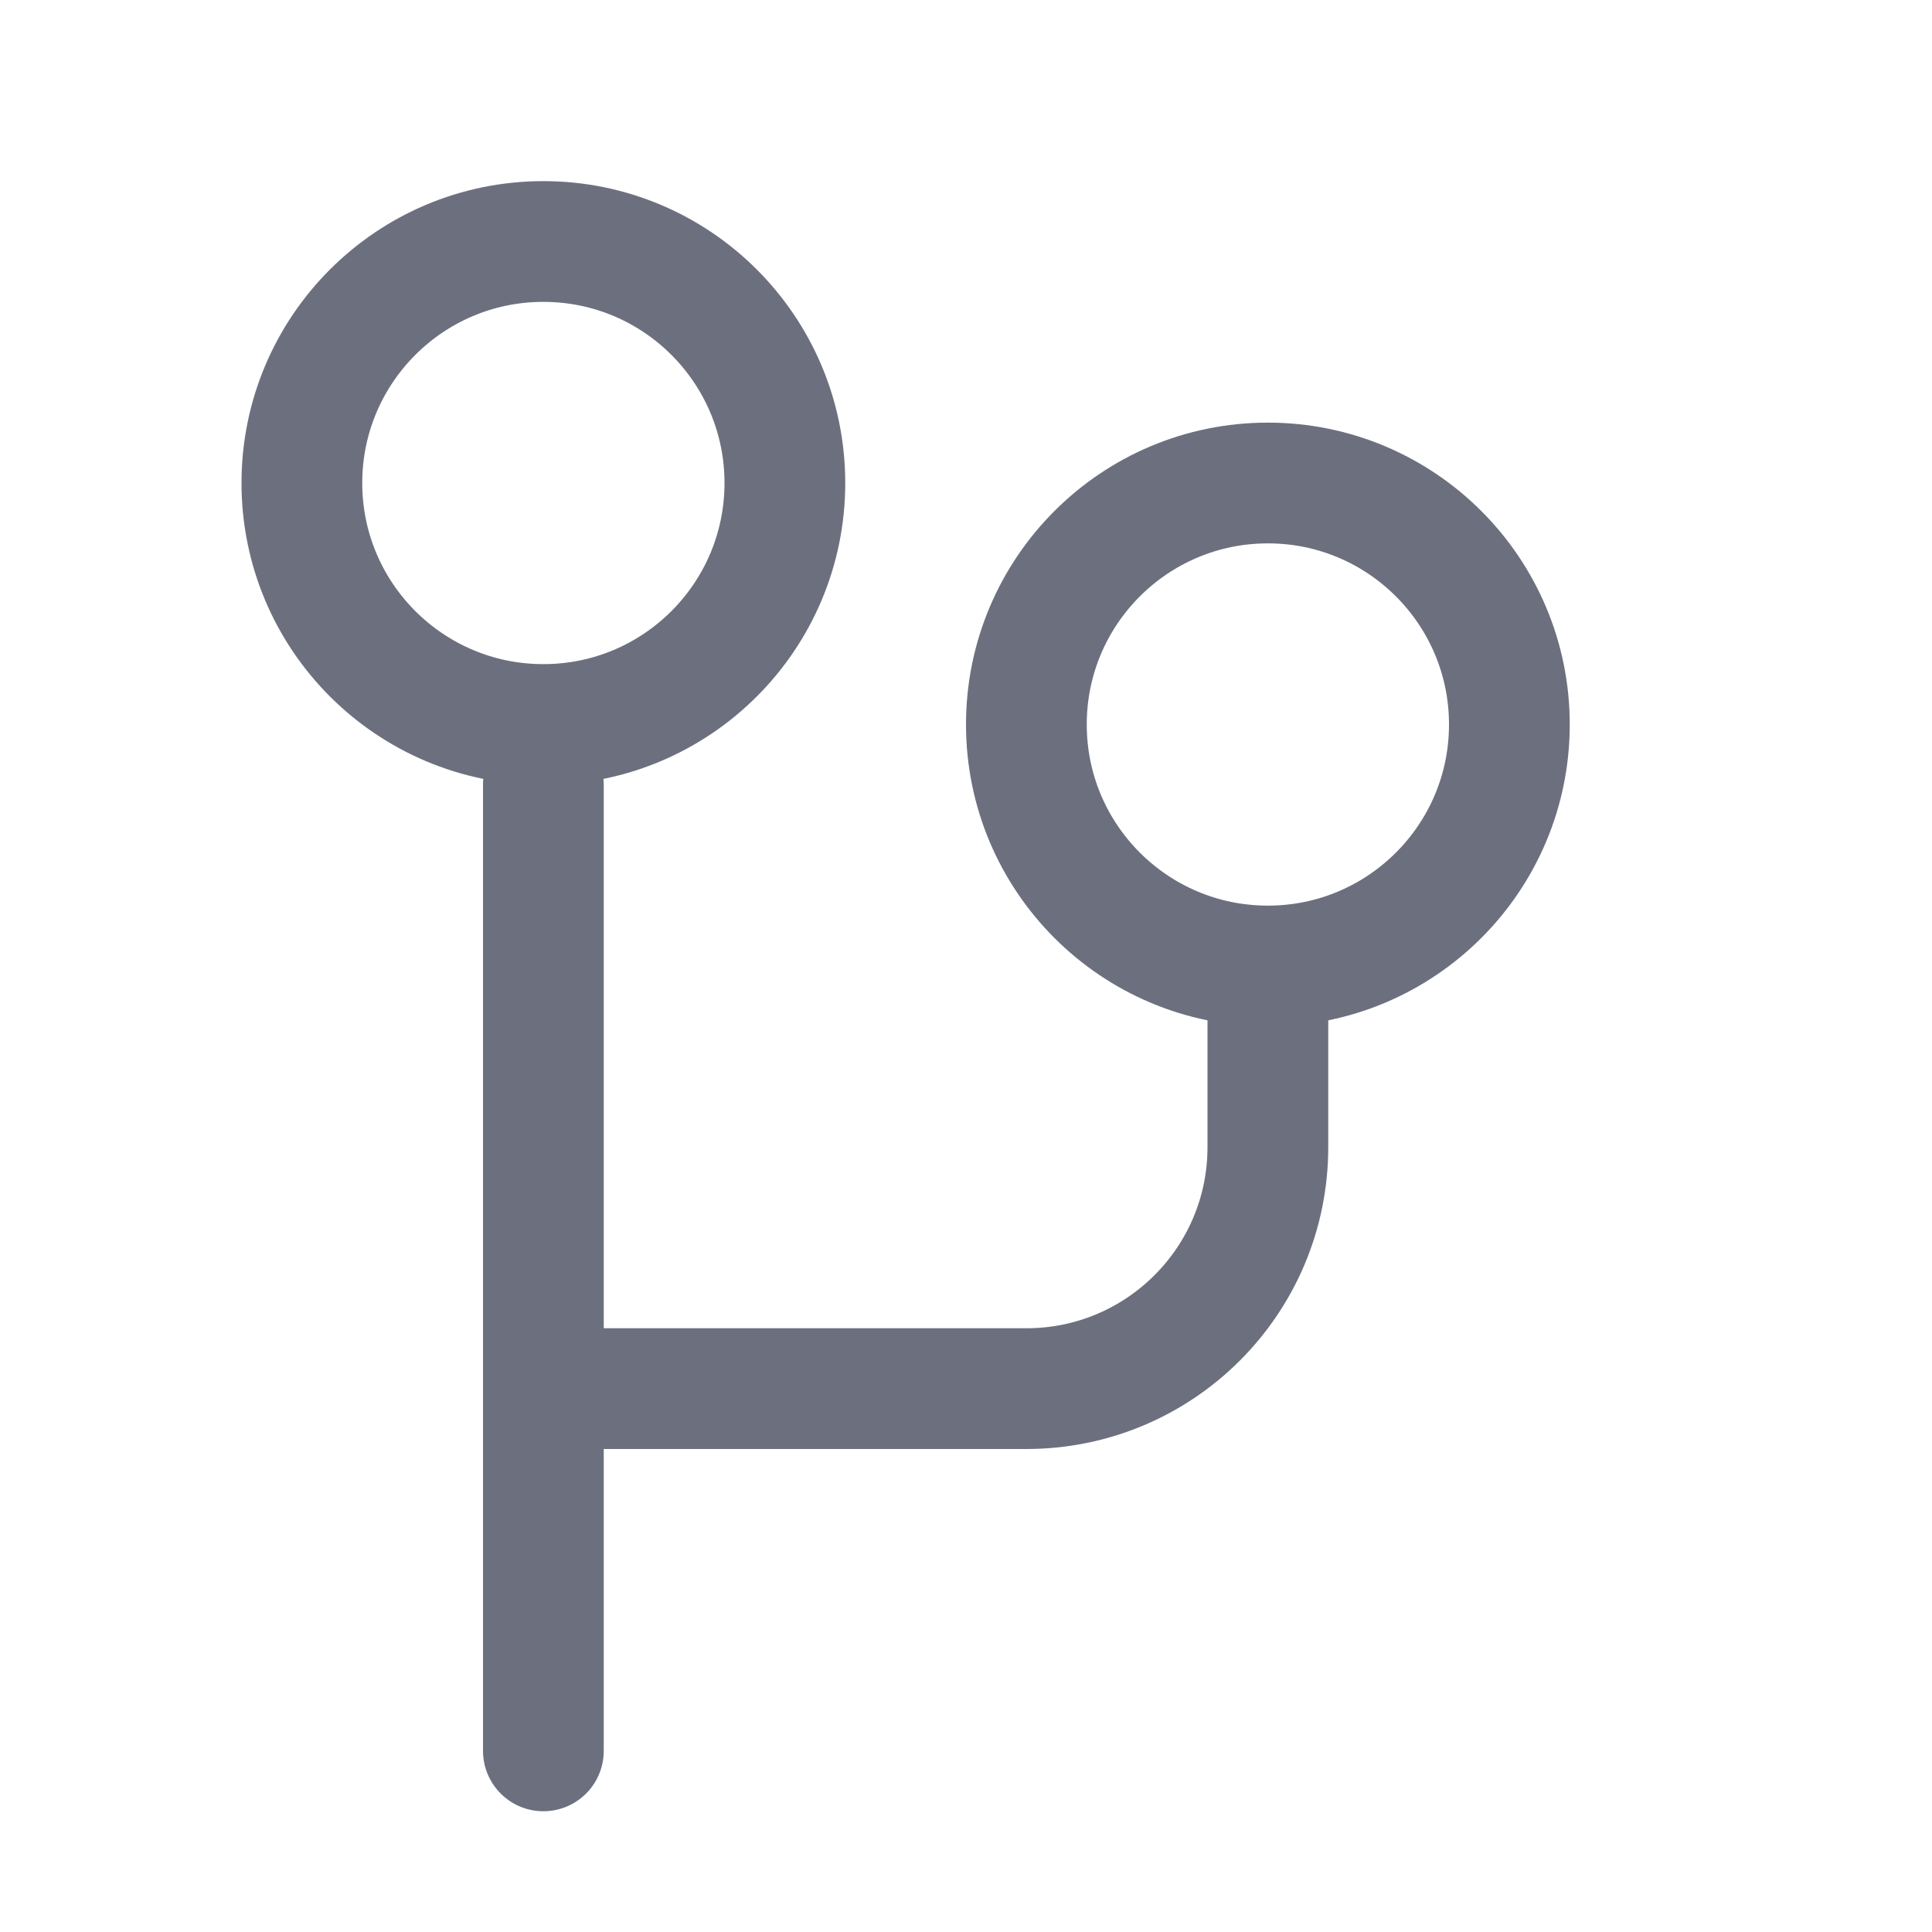
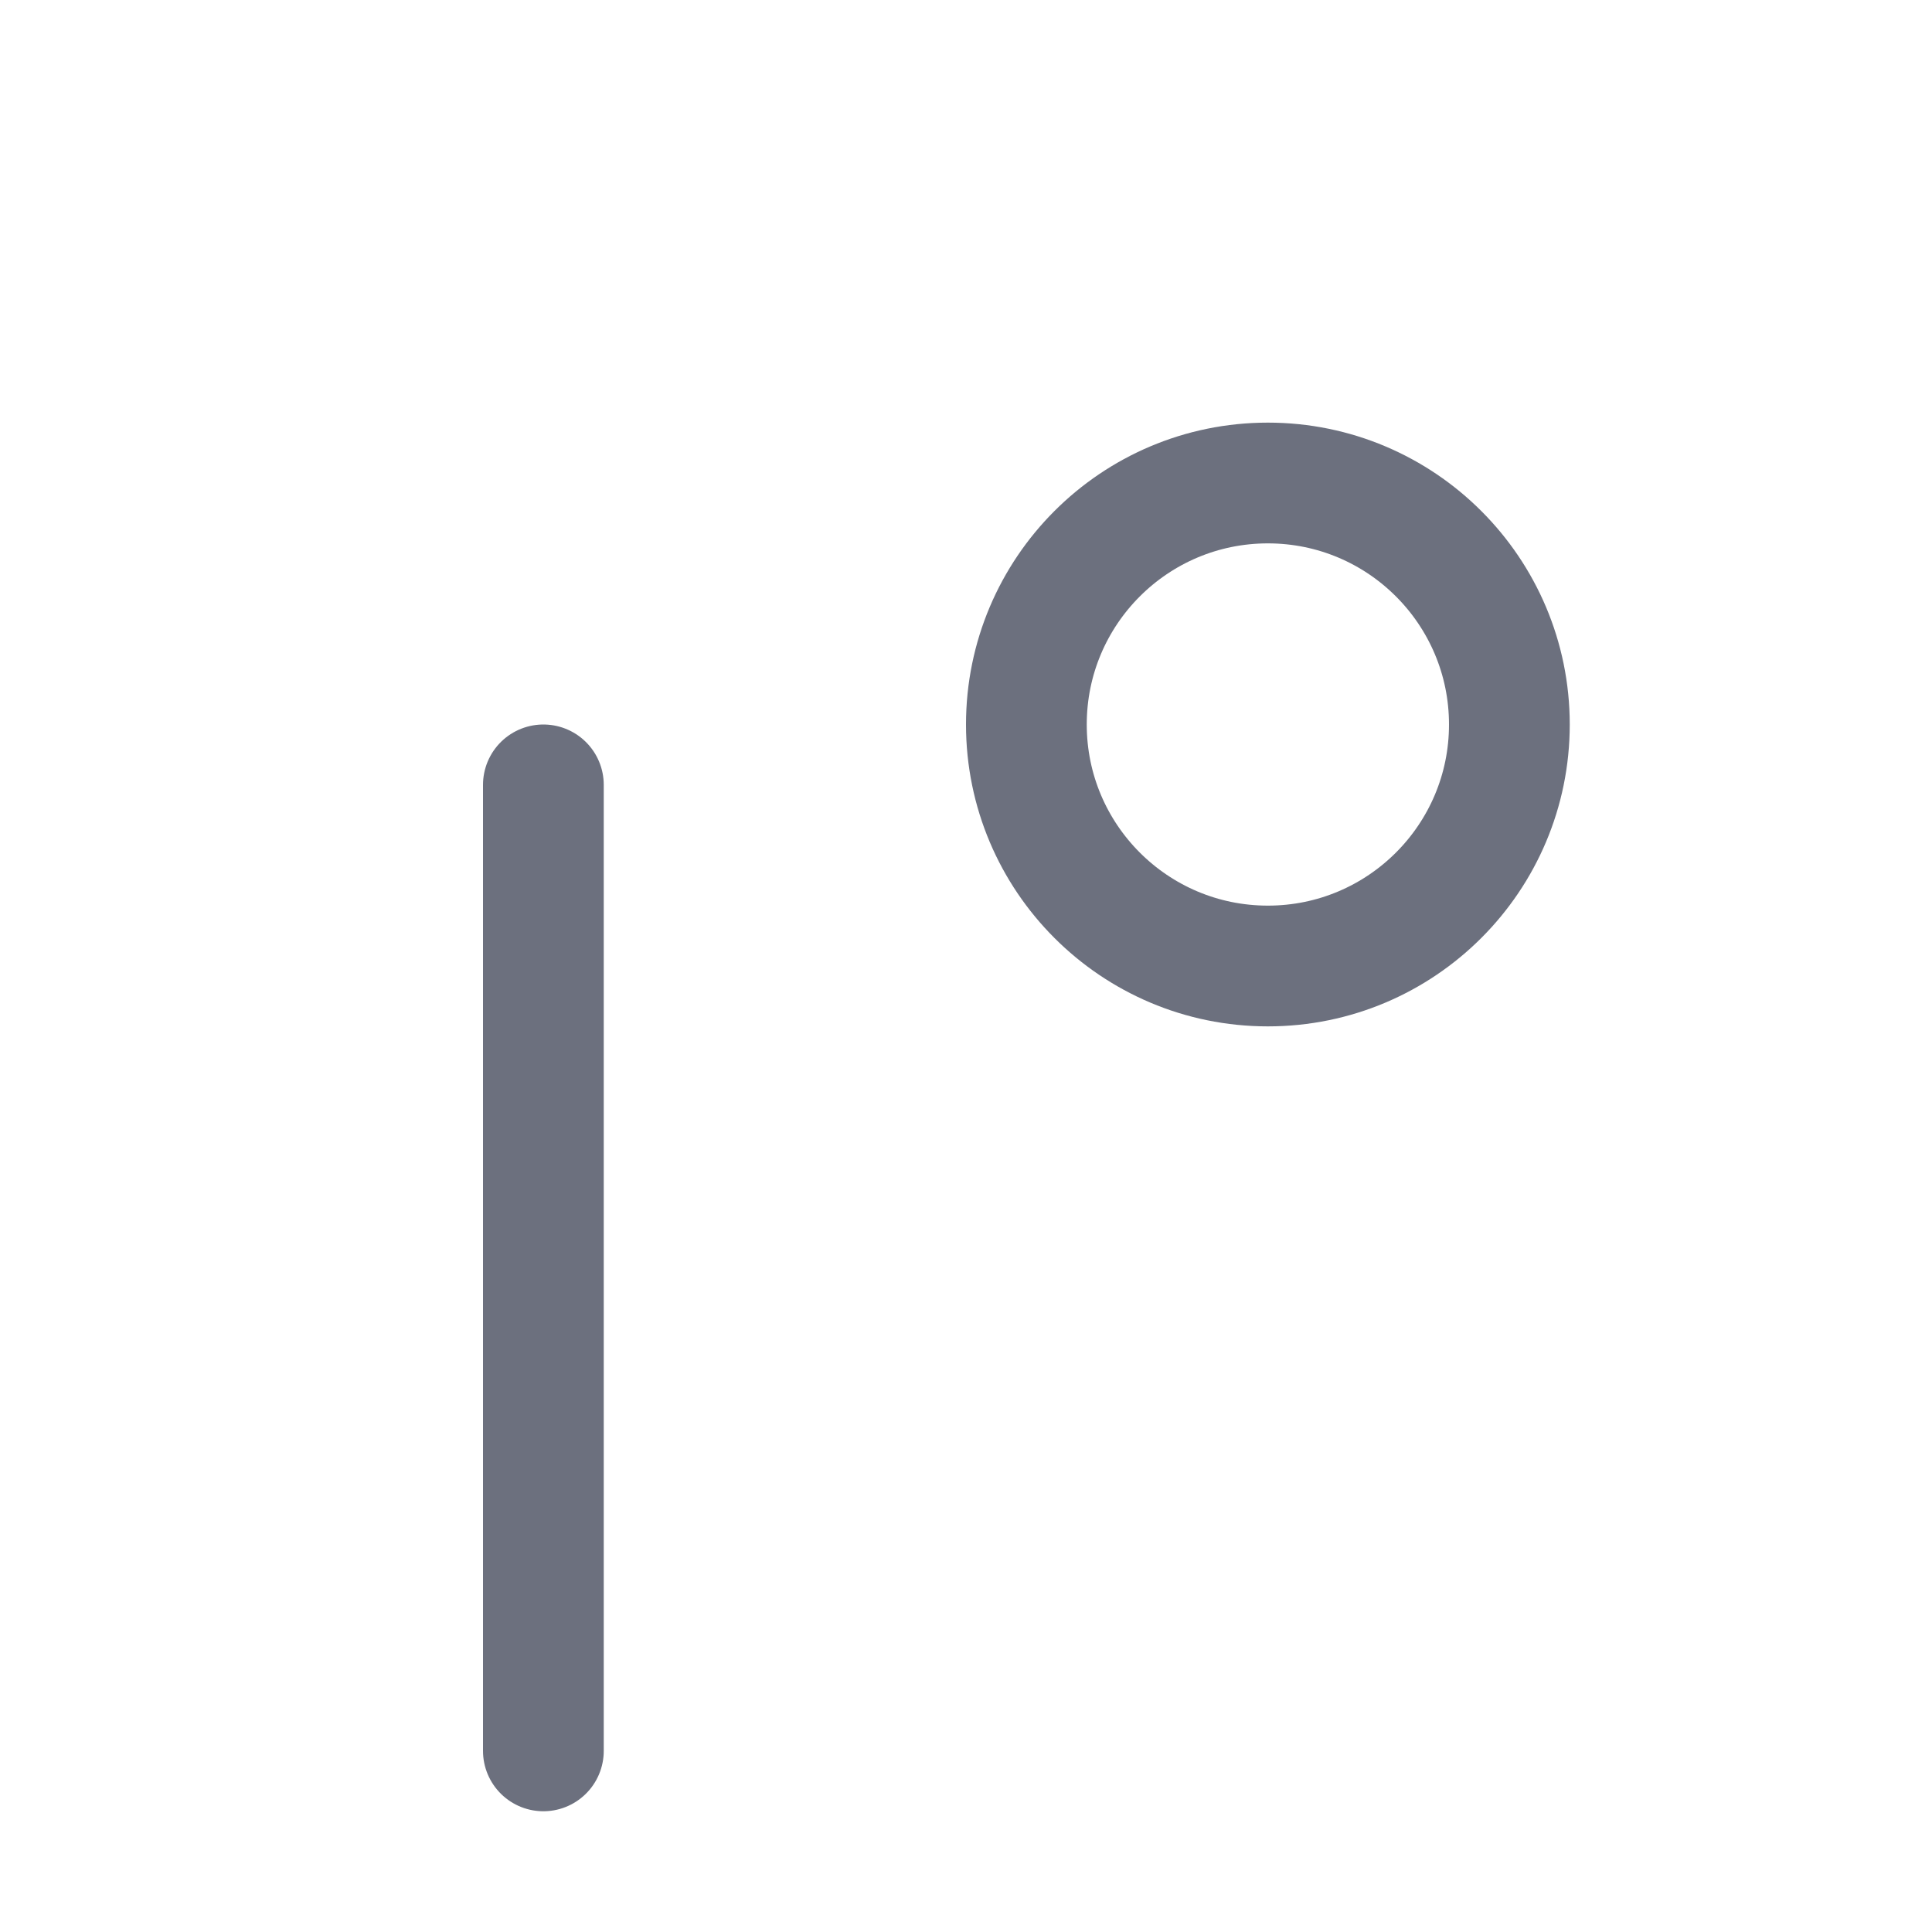
<svg xmlns="http://www.w3.org/2000/svg" width="16" height="16" viewBox="0 0 16 16" fill="none">
-   <circle cx="4.5" cy="4" r="2" stroke="#6C707E" />
-   <path d="M4.5 11.5H8.5C9.605 11.5 10.5 10.605 10.5 9.5V9.5V8" stroke="#6C707E" />
  <path d="M4.5 6.5L4.5 14.5" stroke="#6C707E" stroke-linecap="round" stroke-linejoin="round" />
  <circle cx="10.5" cy="6" r="2" stroke="#6C707E" />
</svg>